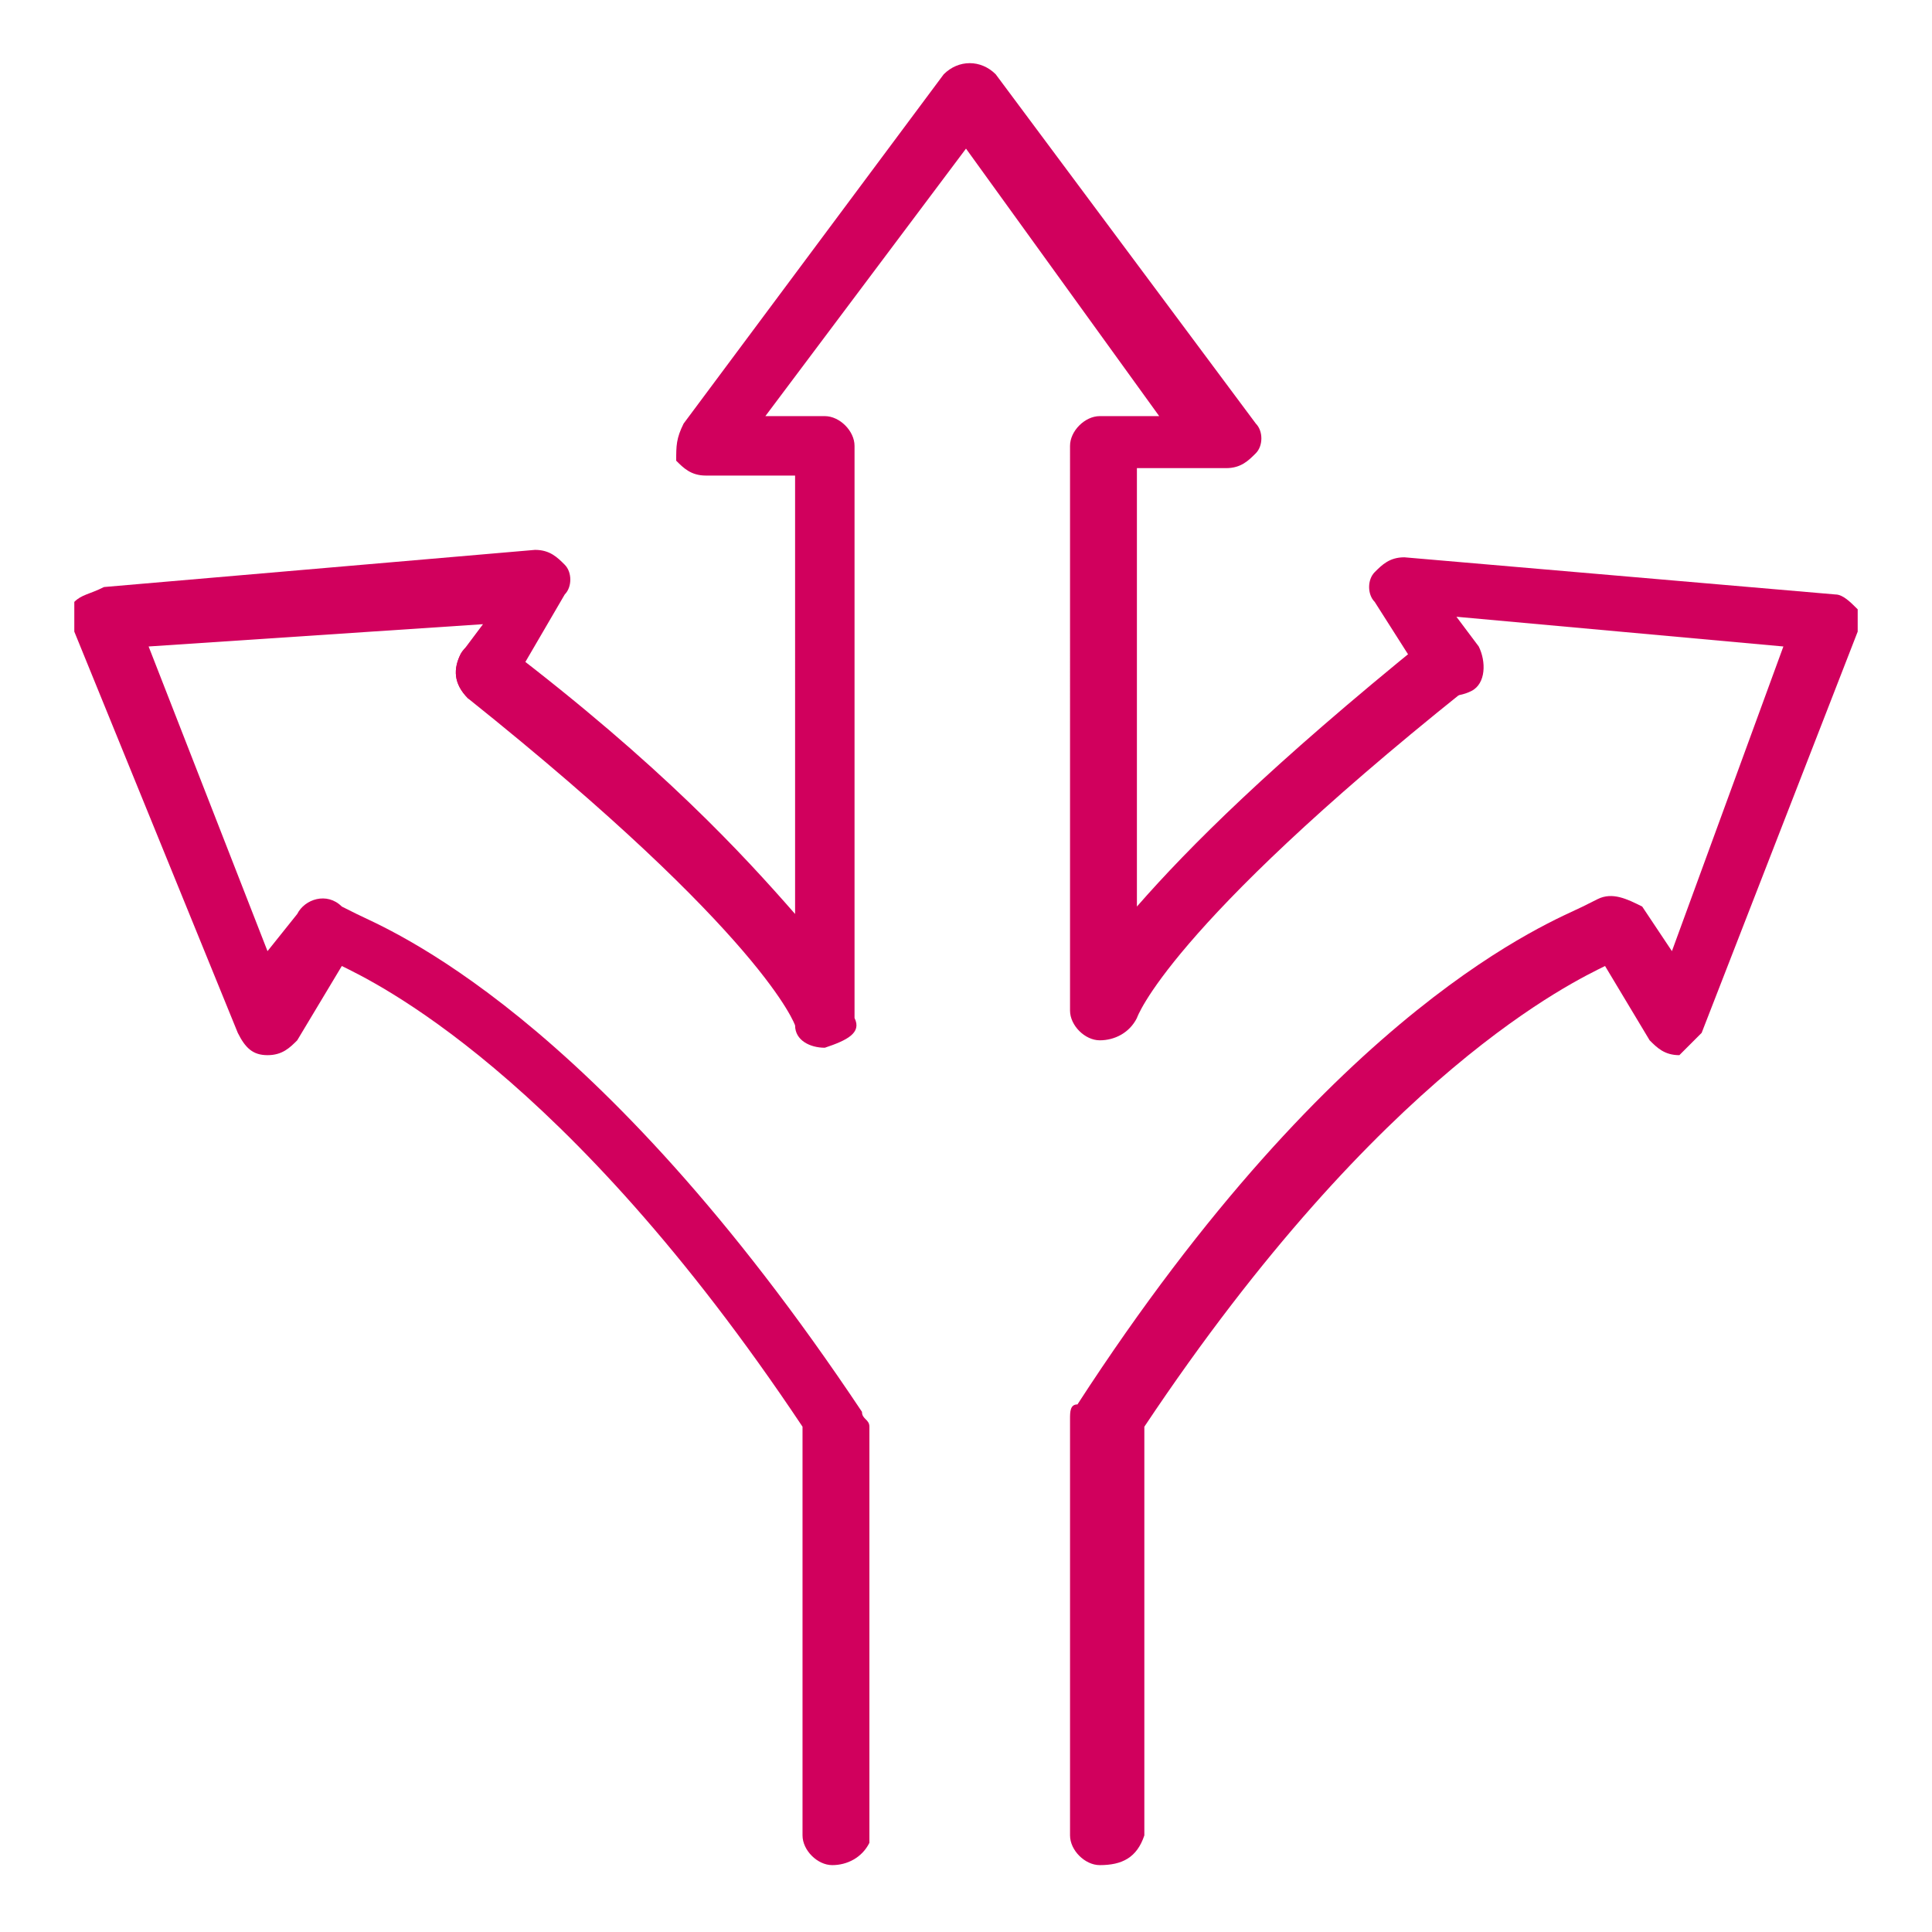
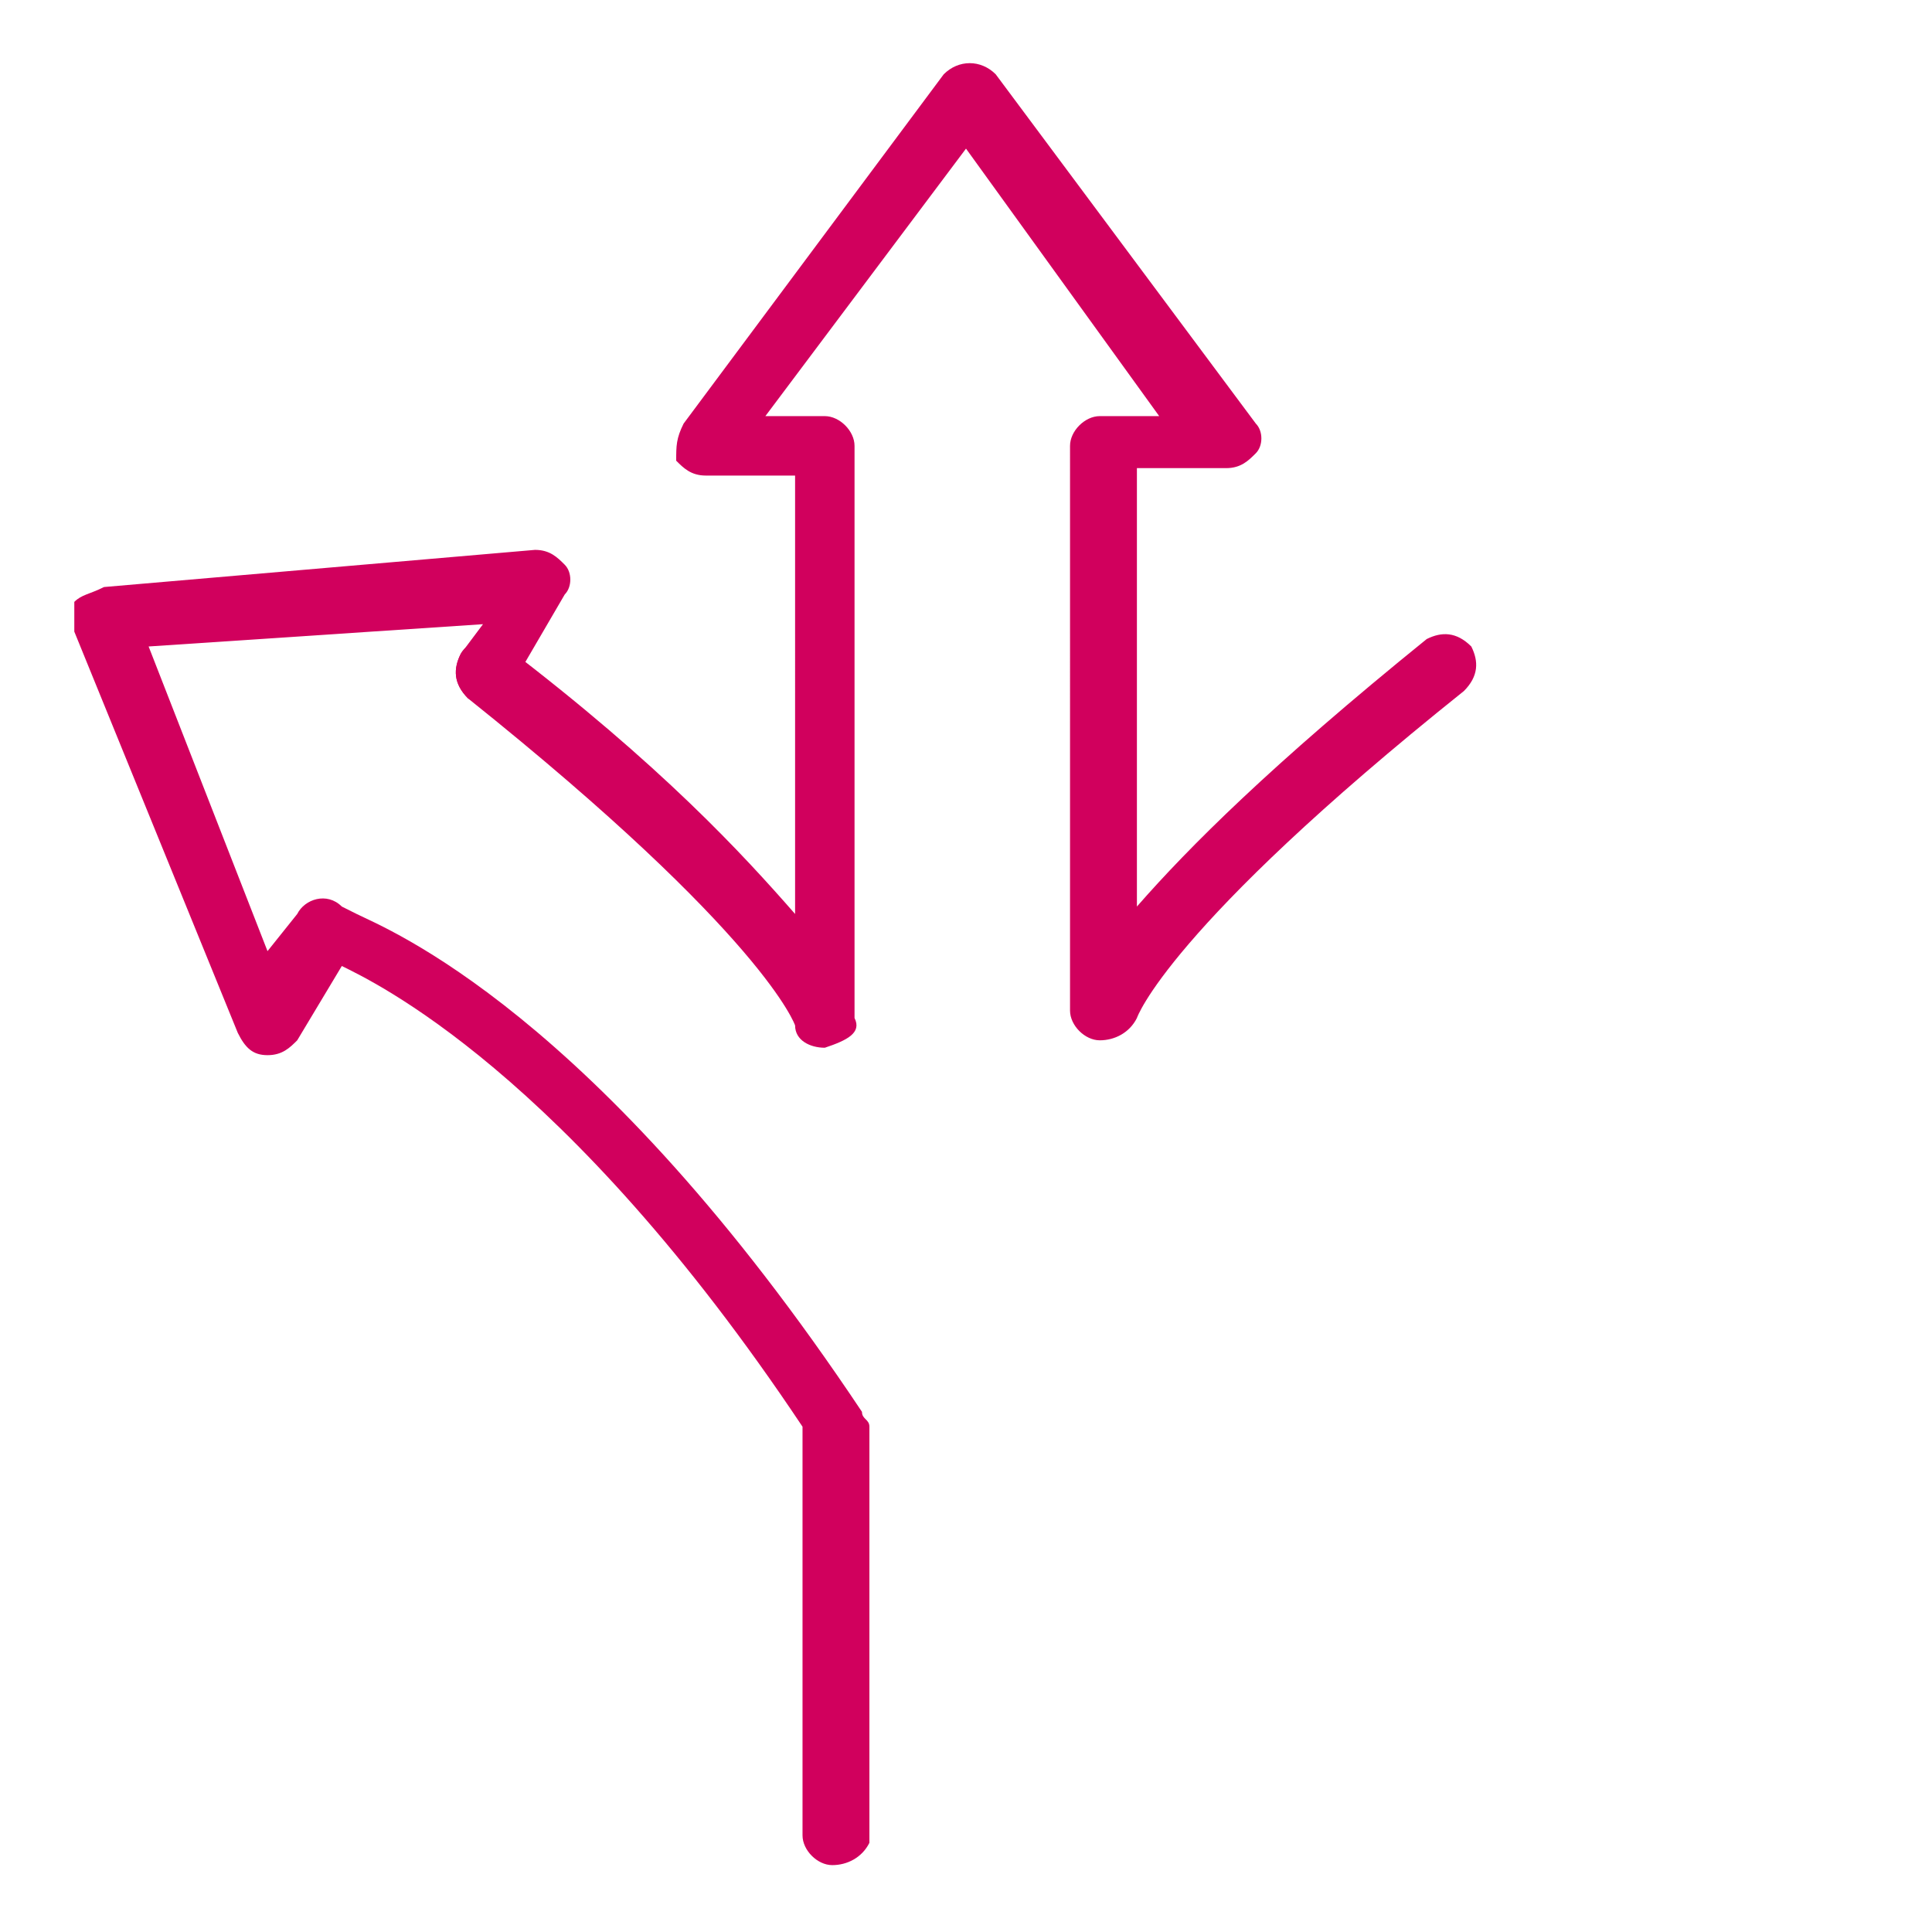
<svg xmlns="http://www.w3.org/2000/svg" version="1.1" id="Layer_1" x="0px" y="0px" width="26px" height="26px" viewBox="0 0 26 26" style="enable-background:new 0 0 26 26;" xml:space="preserve">
  <style type="text/css">
	.st0{fill:#D1005D;}
</style>
  <g>
    <path class="st0" d="M11.1,14.1c-0.2,0-0.4-0.1-0.4-0.3l0,0c0,0-0.4-1.2-4.4-4.4C6.1,9.2,6.1,9,6.2,8.8c0.1-0.2,0.4-0.2,0.6-0.1   c2.1,1.6,3.2,2.8,3.9,3.6V6.4H9.5c-0.2,0-0.3-0.1-0.4-0.2C9.1,6,9.1,5.9,9.2,5.7L12.7,1c0.2-0.2,0.5-0.2,0.7,0l3.5,4.7   c0.1,0.1,0.1,0.3,0,0.4c-0.1,0.1-0.2,0.2-0.4,0.2h-1.2v5.9c0.7-0.8,1.8-1.9,3.9-3.6c0.2-0.1,0.4-0.1,0.6,0.1   c0.1,0.2,0.1,0.4-0.1,0.6c-4,3.2-4.4,4.4-4.4,4.4c-0.1,0.2-0.3,0.3-0.5,0.3c-0.2,0-0.4-0.2-0.4-0.4V6c0-0.2,0.2-0.4,0.4-0.4h0.8   L13,2l-2.7,3.6h0.8c0.2,0,0.4,0.2,0.4,0.4v7.7C11.6,13.9,11.4,14,11.1,14.1C11.2,14.1,11.2,14.1,11.1,14.1z" />
    <path class="st0" d="M11.2,25.1c-0.2,0-0.4-0.2-0.4-0.4v-5.5c-3.2-4.8-5.8-6-6.2-6.2l-0.6,1c-0.1,0.1-0.2,0.2-0.4,0.2   c-0.2,0-0.3-0.1-0.4-0.3L1,8.5c0-0.1,0-0.3,0-0.4C1.1,8,1.2,8,1.4,7.9l5.8-0.5c0.2,0,0.3,0.1,0.4,0.2c0.1,0.1,0.1,0.3,0,0.4   L6.9,9.2C6.8,9.4,6.5,9.5,6.3,9.4C6.1,9.2,6.1,9,6.2,8.8l0.3-0.4L2,8.7l1.6,4.1L4,12.3c0.1-0.2,0.4-0.3,0.6-0.1l0.2,0.1   c0.4,0.2,3.2,1.3,6.8,6.7c0,0.1,0.1,0.1,0.1,0.2v5.6C11.6,25,11.4,25.1,11.2,25.1z" />
-     <path class="st0" d="M14.8,25.1c-0.2,0-0.4-0.2-0.4-0.4v-5.6c0-0.1,0-0.2,0.1-0.2c3.5-5.4,6.4-6.5,6.8-6.7l0.2-0.1   c0.2-0.1,0.4,0,0.6,0.1l0.4,0.6L24,8.7l-4.4-0.4l0.3,0.4c0.1,0.2,0.1,0.5-0.1,0.6c-0.2,0.1-0.5,0.1-0.6-0.1l-0.7-1.1   c-0.1-0.1-0.1-0.3,0-0.4c0.1-0.1,0.2-0.2,0.4-0.2l5.8,0.5c0.1,0,0.2,0.1,0.3,0.2C25,8.3,25,8.4,25,8.5l-2.1,5.4   c-0.1,0.1-0.2,0.2-0.3,0.3c-0.2,0-0.3-0.1-0.4-0.2l-0.6-1c-0.4,0.2-3,1.4-6.2,6.2v5.5C15.3,25,15.1,25.1,14.8,25.1z" />
  </g>
</svg>